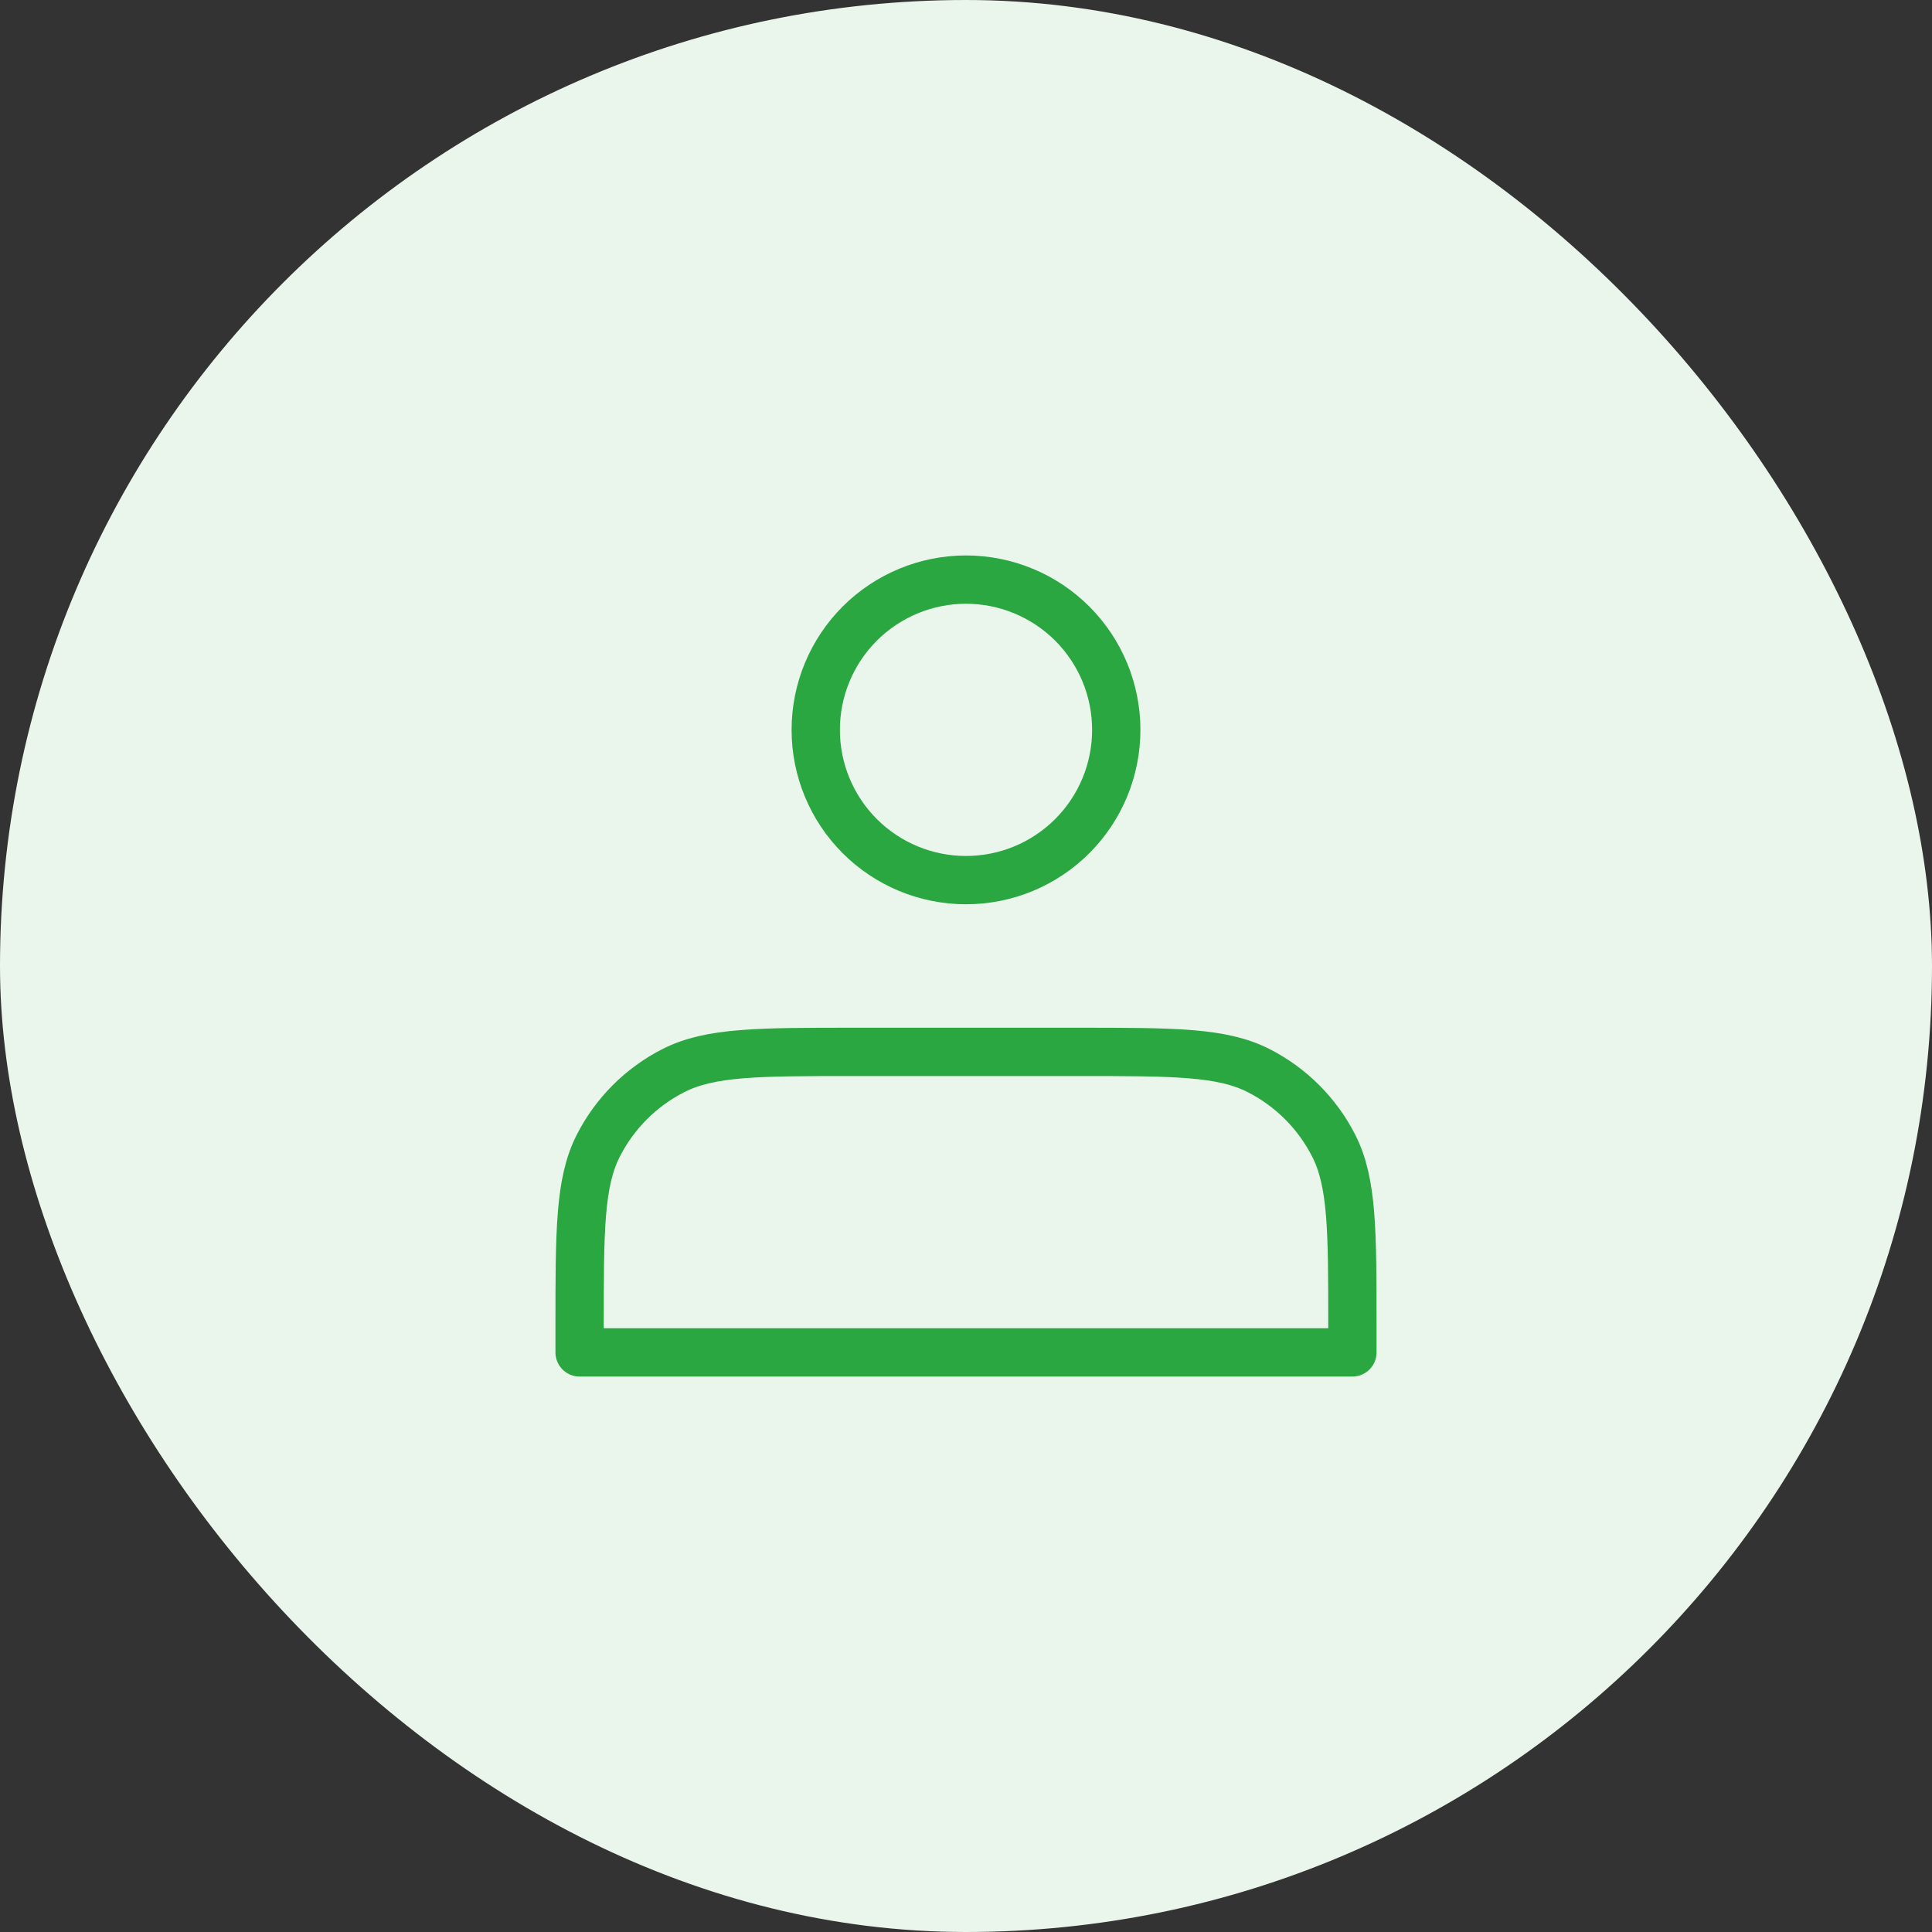
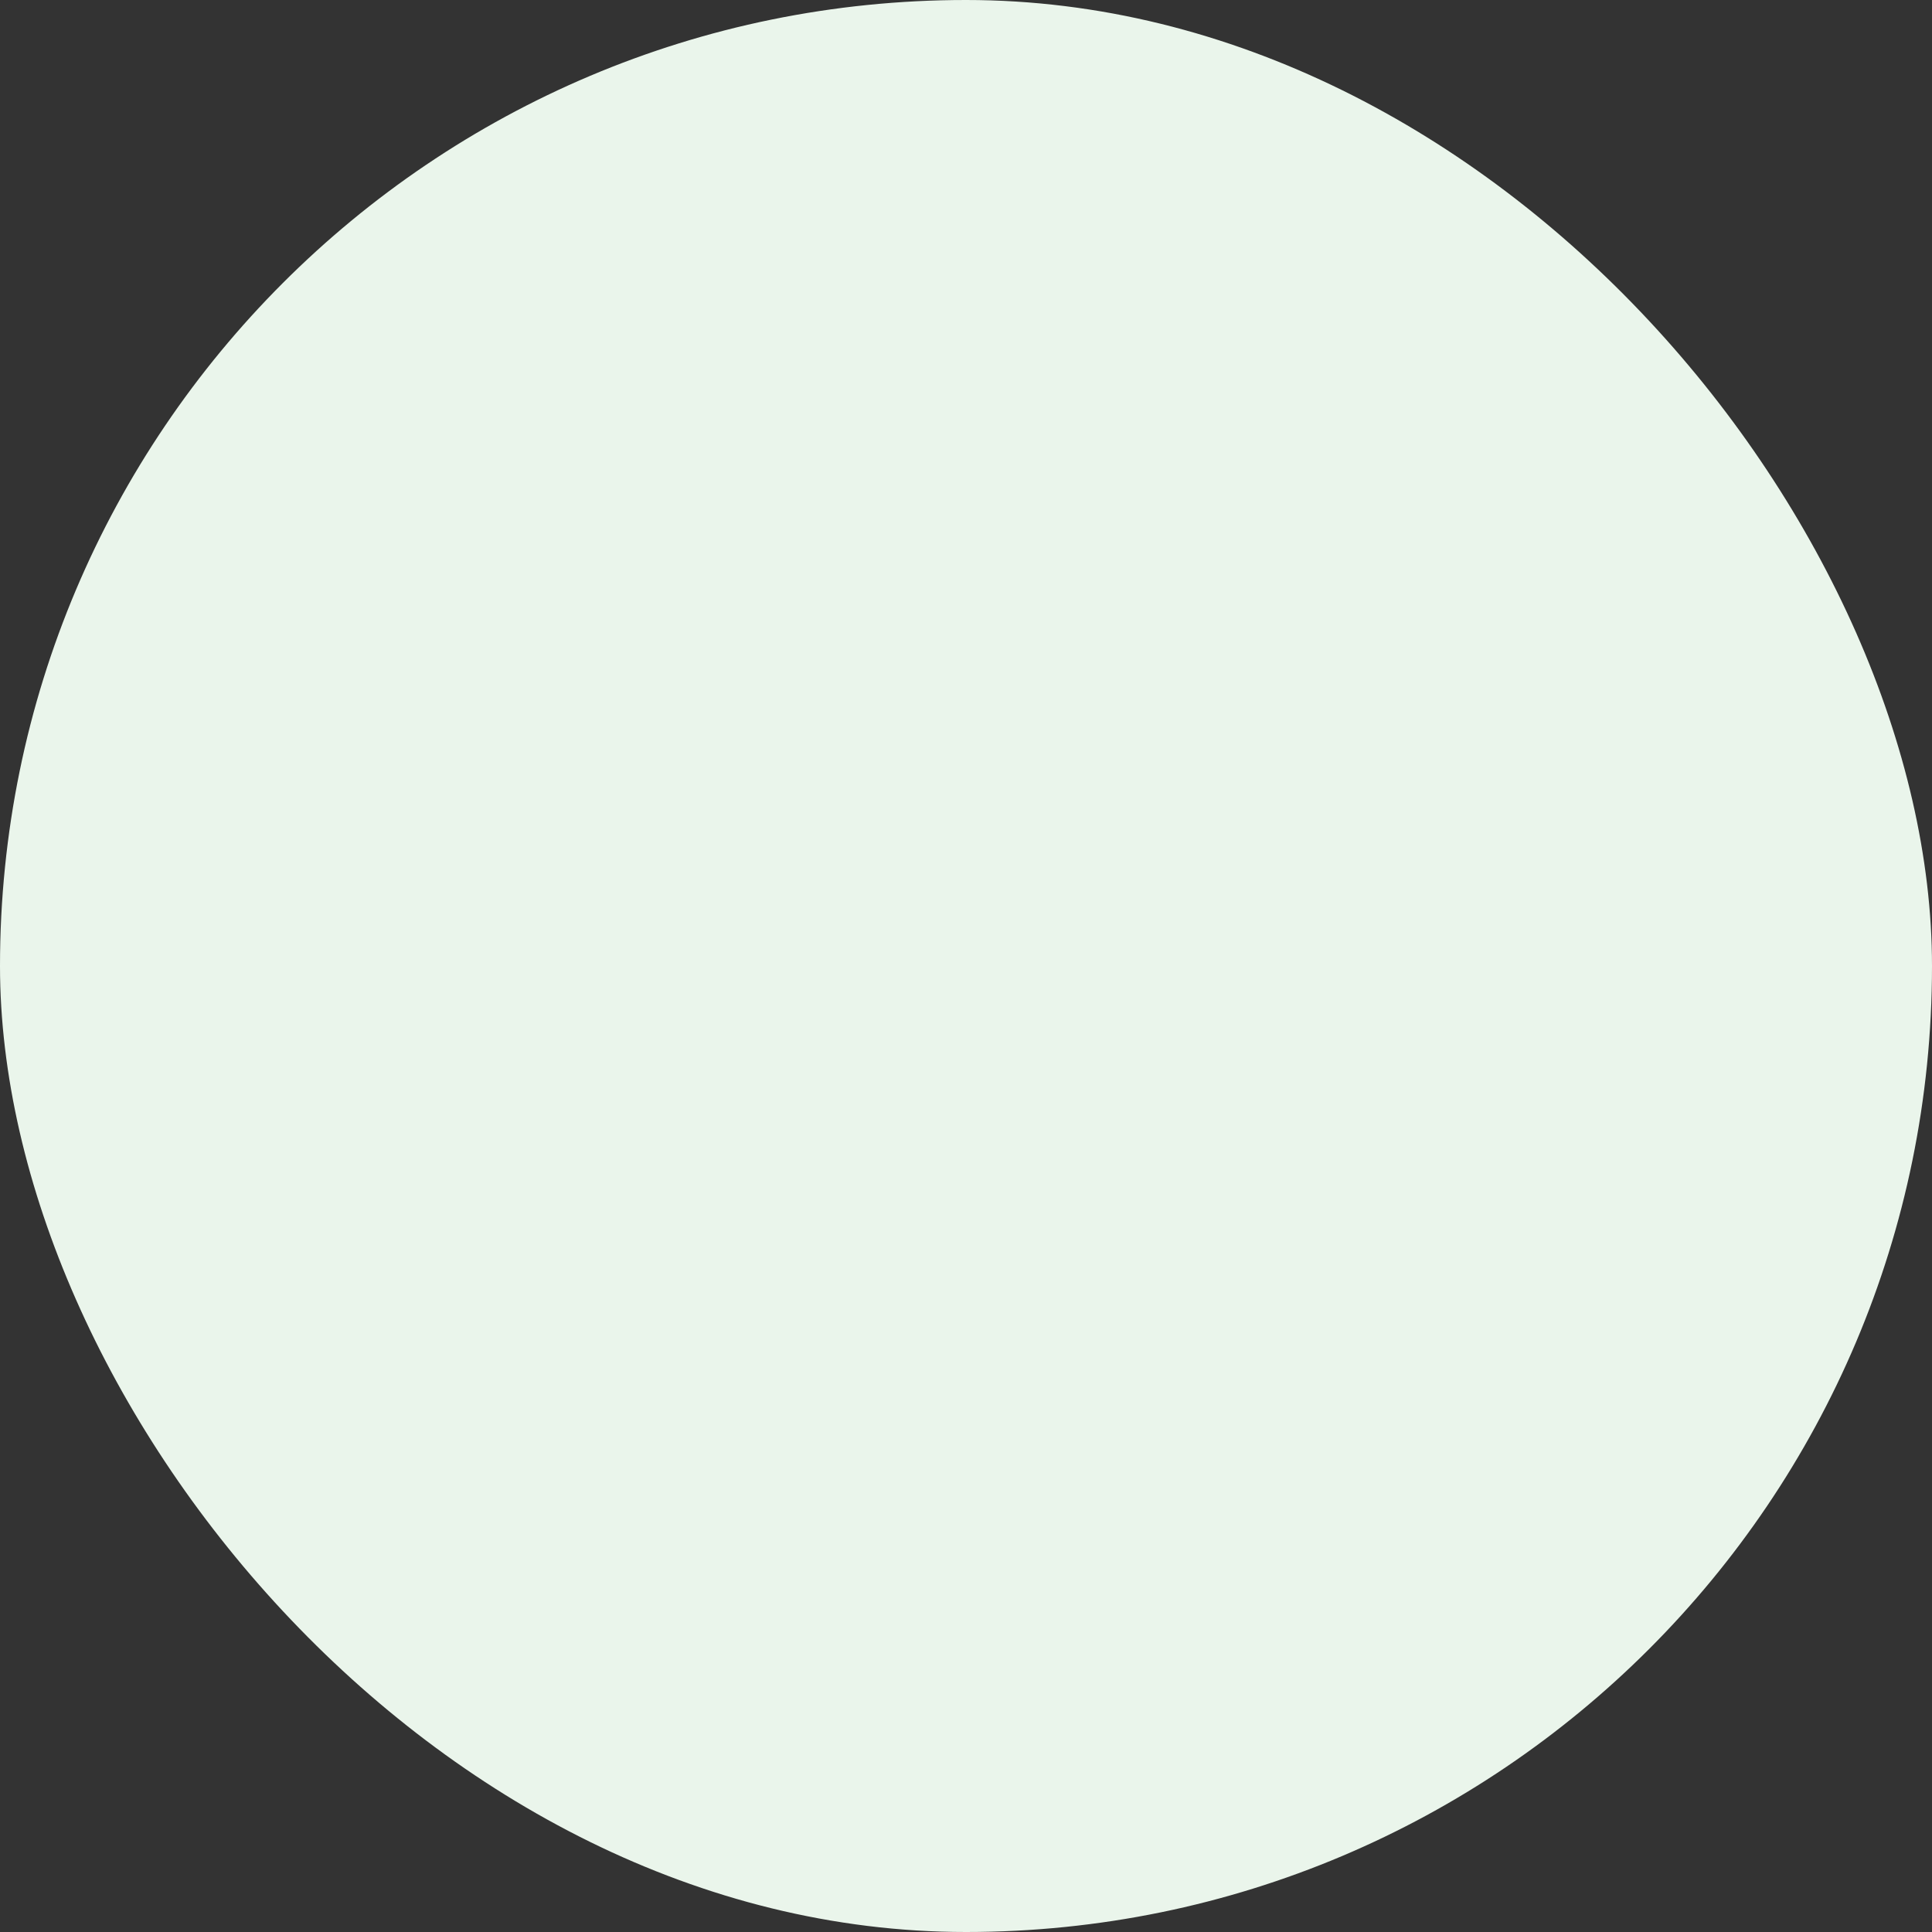
<svg xmlns="http://www.w3.org/2000/svg" width="80" height="80" viewBox="0 0 80 80" fill="none">
  <rect x="0" y="0" width="80" height="80" fill="#333333" stroke="none" />
  <rect width="80" height="80" rx="40" fill="#EAF5EB" />
-   <path d="M40 36.444C40.817 36.444 41.626 36.283 42.381 35.971C43.136 35.658 43.822 35.2 44.4 34.622C44.978 34.044 45.436 33.358 45.749 32.603C46.061 31.848 46.222 31.039 46.222 30.222C46.222 29.405 46.061 28.596 45.749 27.841C45.436 27.086 44.978 26.4 44.4 25.822C43.822 25.245 43.136 24.786 42.381 24.474C41.626 24.161 40.817 24 40 24C38.35 24 36.767 24.656 35.6 25.822C34.433 26.989 33.778 28.572 33.778 30.222C33.778 31.872 34.433 33.455 35.6 34.622C36.767 35.789 38.35 36.444 40 36.444ZM24 54.933V56H56V54.933C56 50.951 56 48.96 55.225 47.438C54.543 46.1 53.455 45.012 52.117 44.331C50.596 43.556 48.604 43.556 44.622 43.556H35.378C31.396 43.556 29.404 43.556 27.883 44.331C26.545 45.012 25.457 46.1 24.775 47.438C24 48.96 24 50.951 24 54.933Z" stroke="#2AA741" stroke-width="2" stroke-linecap="round" stroke-linejoin="round" />
</svg>